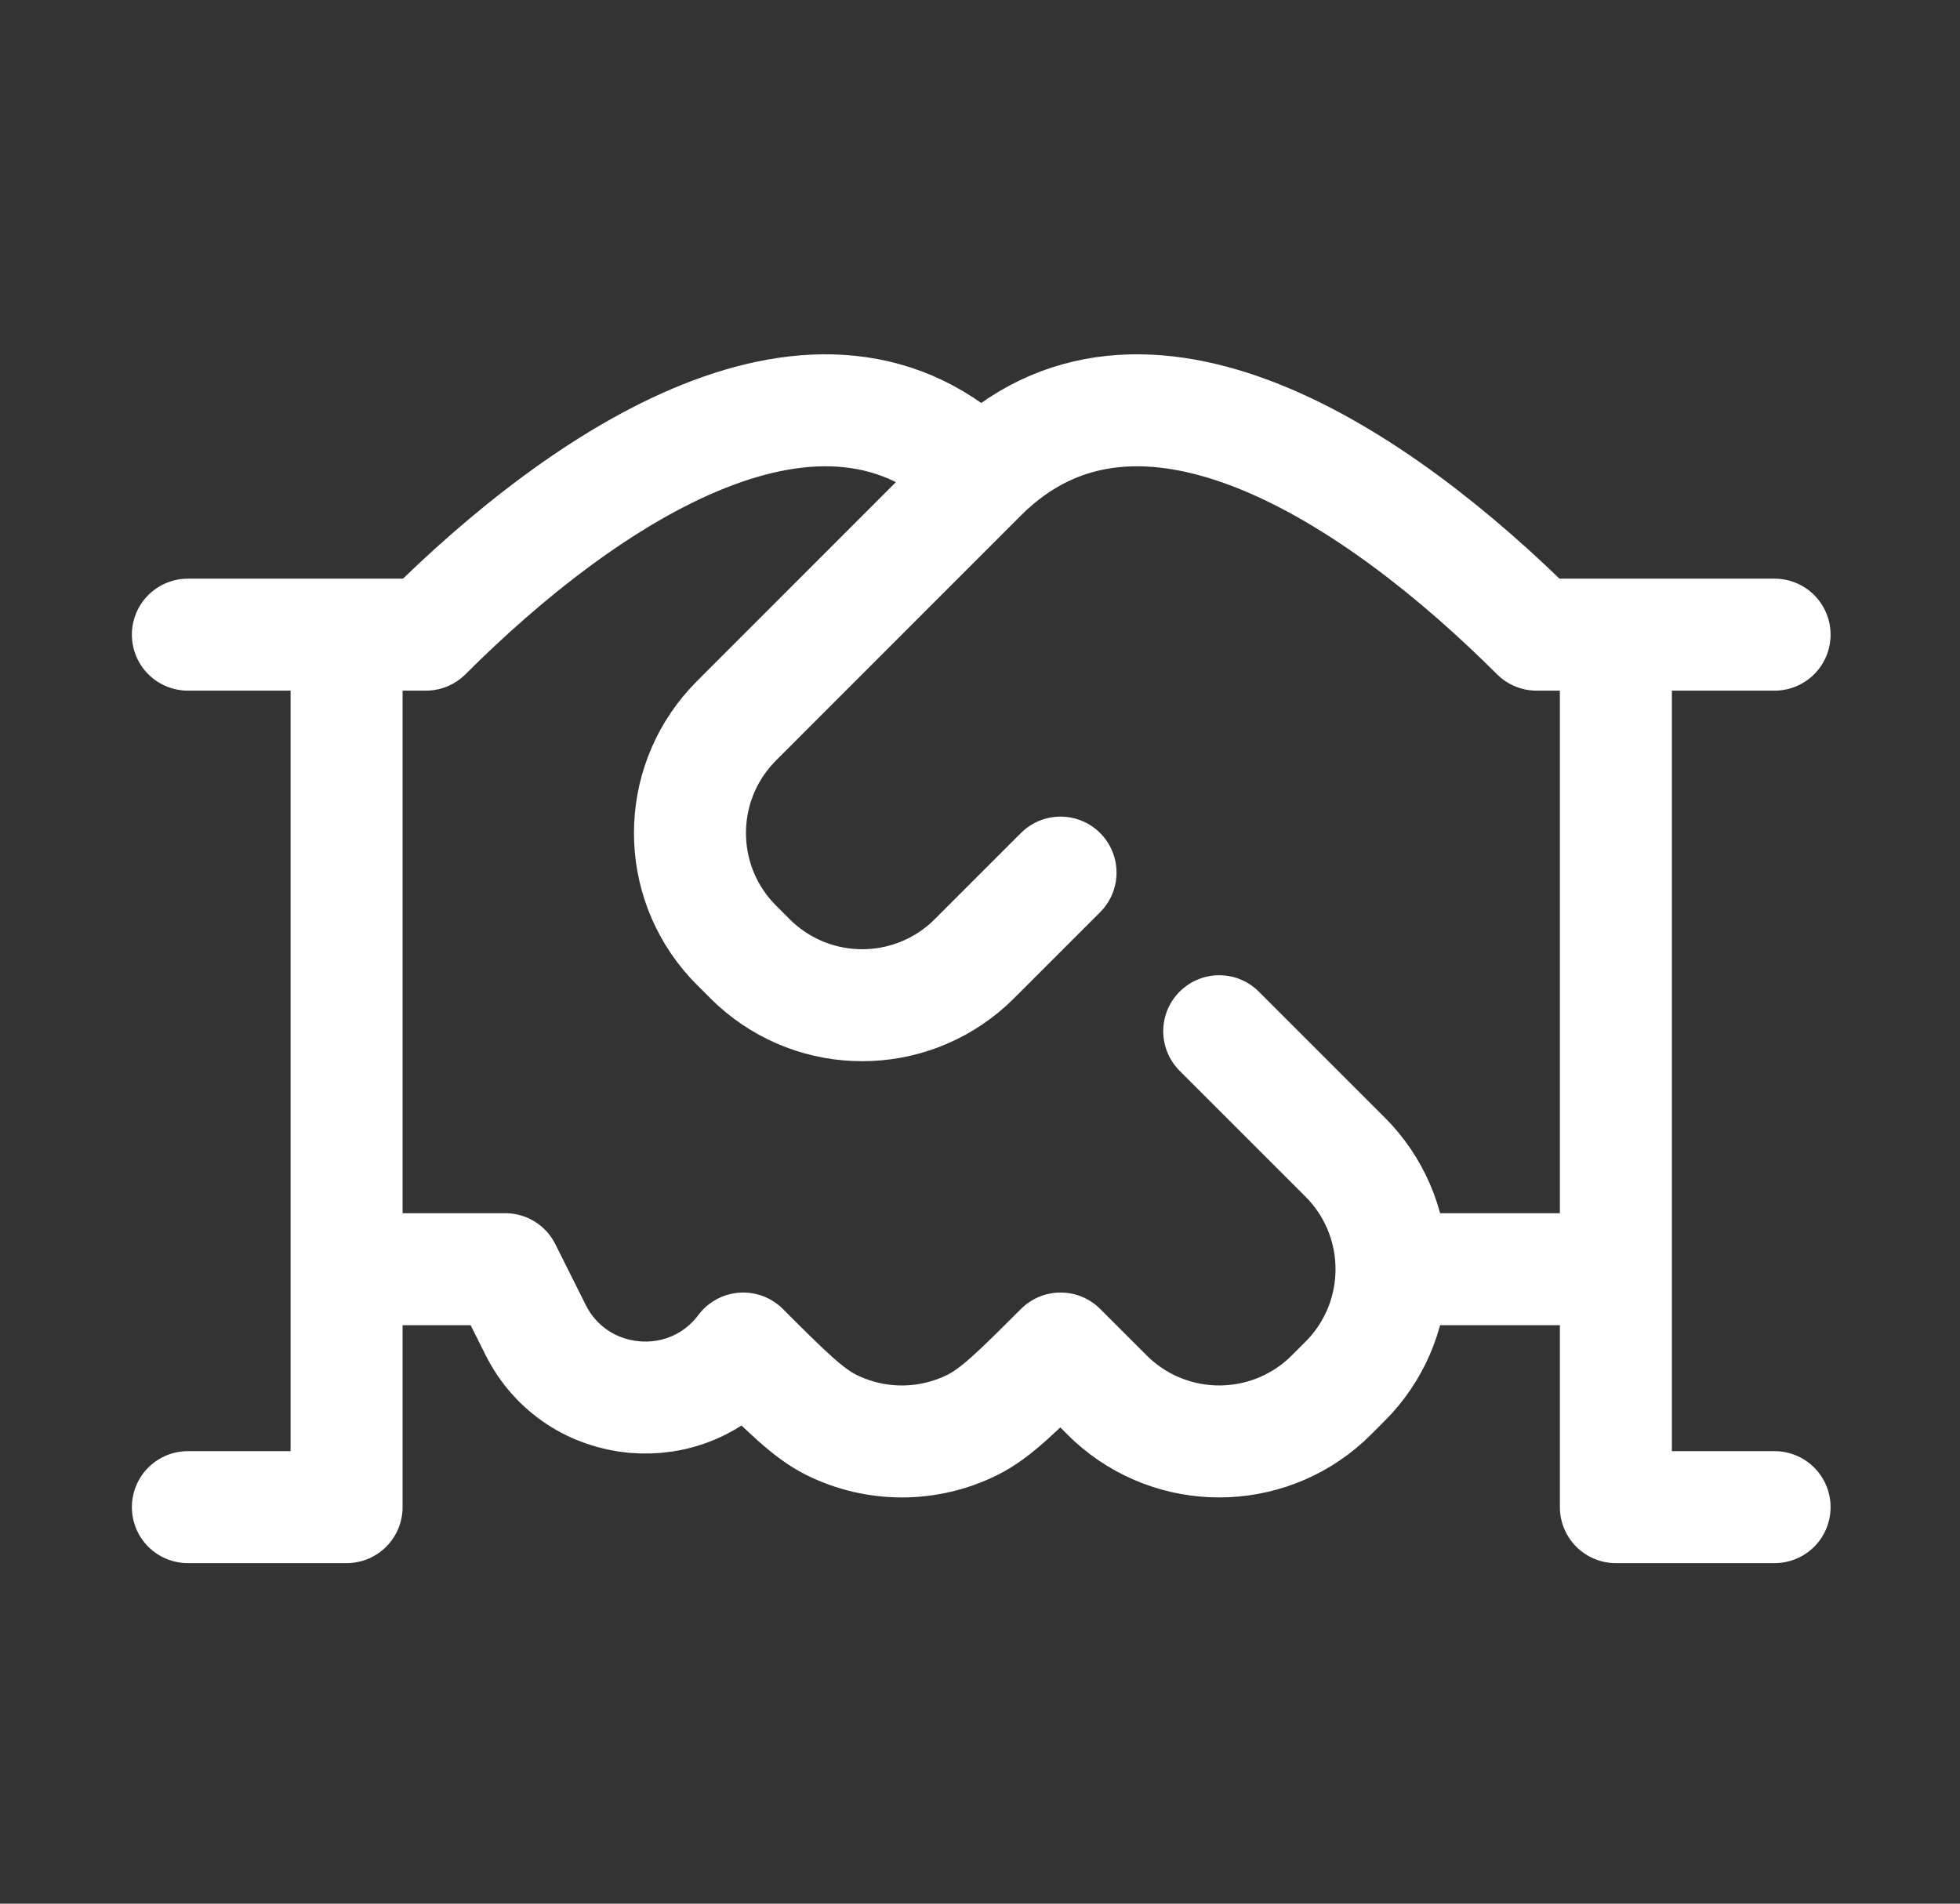
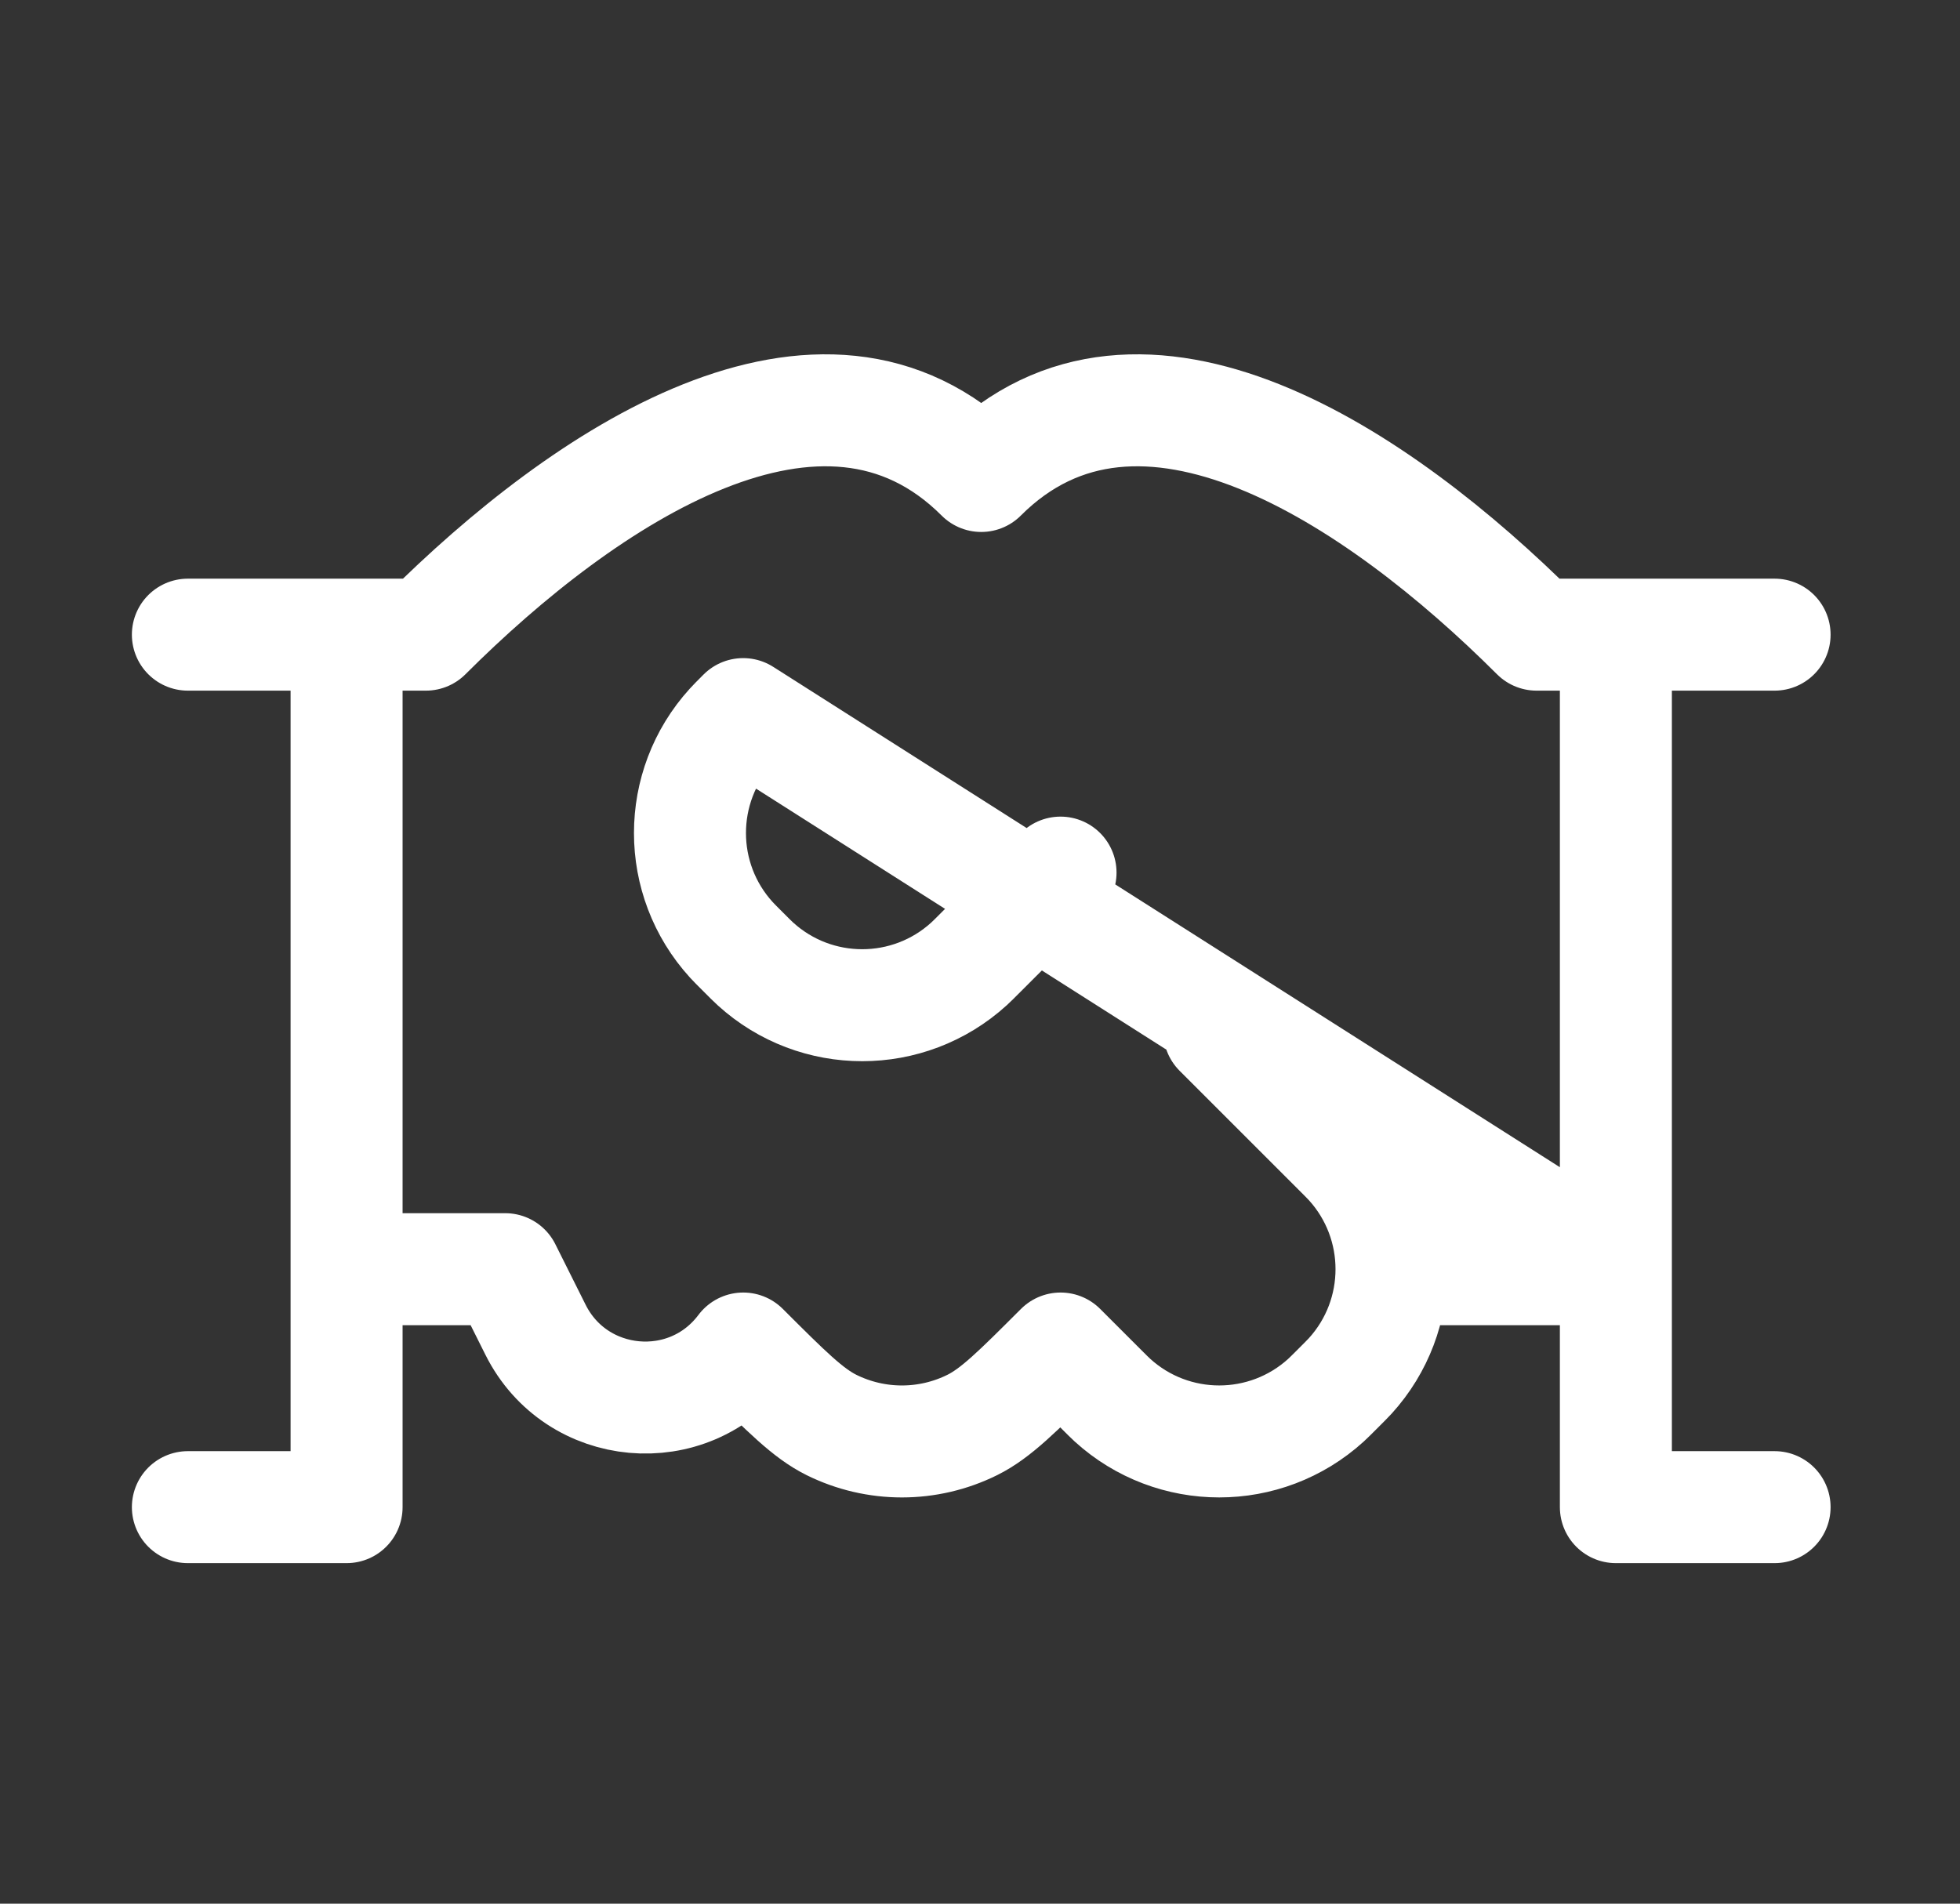
<svg xmlns="http://www.w3.org/2000/svg" width="35" height="34" viewBox="0 0 35 34" fill="none">
  <rect x="0" y="0" width="35" height="34" fill="#333333" stroke="none" />
-   <path d="M31.689 11.335H28.855M28.855 11.335H27.439C24.605 8.504 20.355 5.668 17.522 8.501M28.855 11.335V22.668M17.522 8.501L13.271 12.754C13.159 12.866 13.103 12.922 13.058 12.972C12.075 14.053 12.075 15.704 13.059 16.785C13.104 16.834 13.16 16.891 13.273 17.003C13.385 17.115 13.441 17.172 13.491 17.217C14.572 18.199 16.222 18.199 17.303 17.216C17.352 17.171 17.409 17.115 17.521 17.002L18.938 15.585M17.522 8.501C14.689 5.668 10.439 8.504 7.605 11.335H6.189M3.355 11.335H6.189M6.189 11.335V22.668M28.855 22.668V26.918H31.689M28.855 22.668H24.849M21.772 18.418L23.897 20.543C24.01 20.656 24.066 20.712 24.112 20.762C25.094 21.843 25.094 23.493 24.112 24.574C24.066 24.624 24.01 24.68 23.897 24.793C23.784 24.906 23.728 24.962 23.678 25.008C22.597 25.99 20.947 25.99 19.866 25.008C19.816 24.962 19.76 24.906 19.647 24.793L18.939 24.085C18.166 24.857 17.78 25.243 17.363 25.45C16.571 25.843 15.64 25.843 14.847 25.45C14.431 25.243 14.045 24.857 13.272 24.085C12.296 25.387 10.291 25.206 9.563 23.75L9.022 22.668H6.189M6.189 22.668V26.918H3.355" stroke="white" stroke-width="2" stroke-linecap="round" stroke-linejoin="round" />
+   <path d="M31.689 11.335H28.855M28.855 11.335H27.439C24.605 8.504 20.355 5.668 17.522 8.501M28.855 11.335V22.668L13.271 12.754C13.159 12.866 13.103 12.922 13.058 12.972C12.075 14.053 12.075 15.704 13.059 16.785C13.104 16.834 13.16 16.891 13.273 17.003C13.385 17.115 13.441 17.172 13.491 17.217C14.572 18.199 16.222 18.199 17.303 17.216C17.352 17.171 17.409 17.115 17.521 17.002L18.938 15.585M17.522 8.501C14.689 5.668 10.439 8.504 7.605 11.335H6.189M3.355 11.335H6.189M6.189 11.335V22.668M28.855 22.668V26.918H31.689M28.855 22.668H24.849M21.772 18.418L23.897 20.543C24.01 20.656 24.066 20.712 24.112 20.762C25.094 21.843 25.094 23.493 24.112 24.574C24.066 24.624 24.01 24.68 23.897 24.793C23.784 24.906 23.728 24.962 23.678 25.008C22.597 25.99 20.947 25.99 19.866 25.008C19.816 24.962 19.76 24.906 19.647 24.793L18.939 24.085C18.166 24.857 17.78 25.243 17.363 25.45C16.571 25.843 15.64 25.843 14.847 25.45C14.431 25.243 14.045 24.857 13.272 24.085C12.296 25.387 10.291 25.206 9.563 23.75L9.022 22.668H6.189M6.189 22.668V26.918H3.355" stroke="white" stroke-width="2" stroke-linecap="round" stroke-linejoin="round" />
</svg>